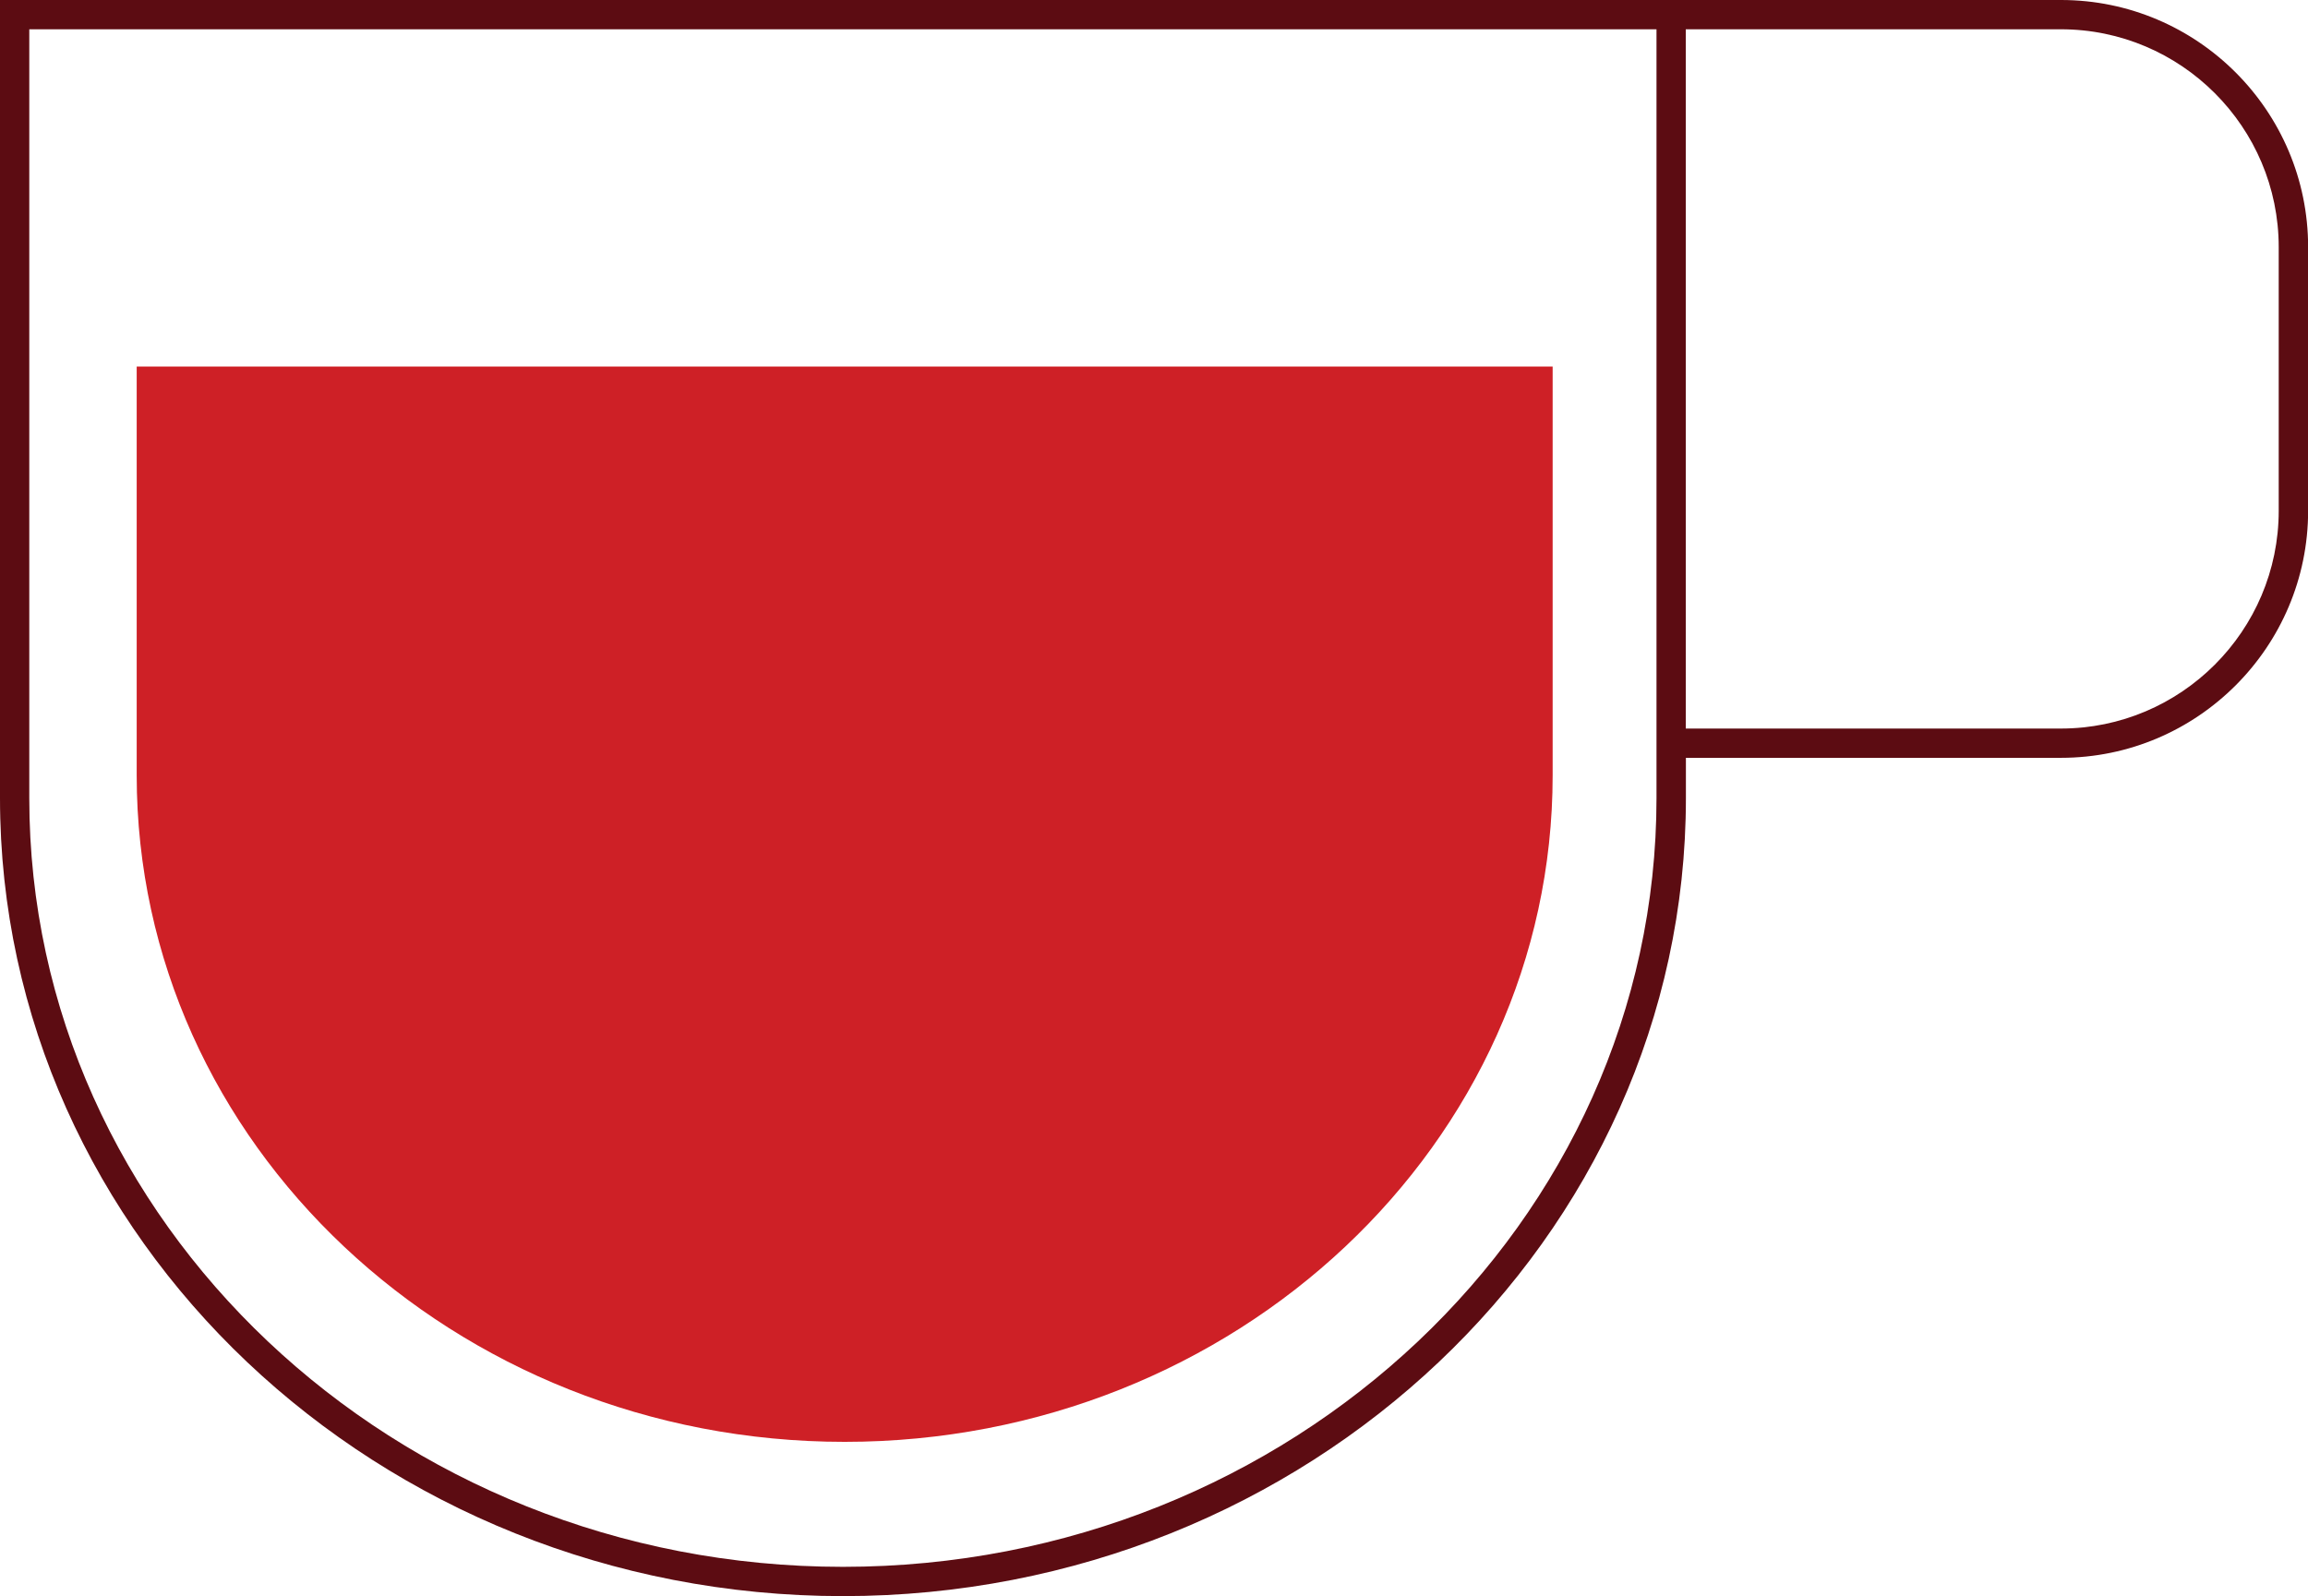
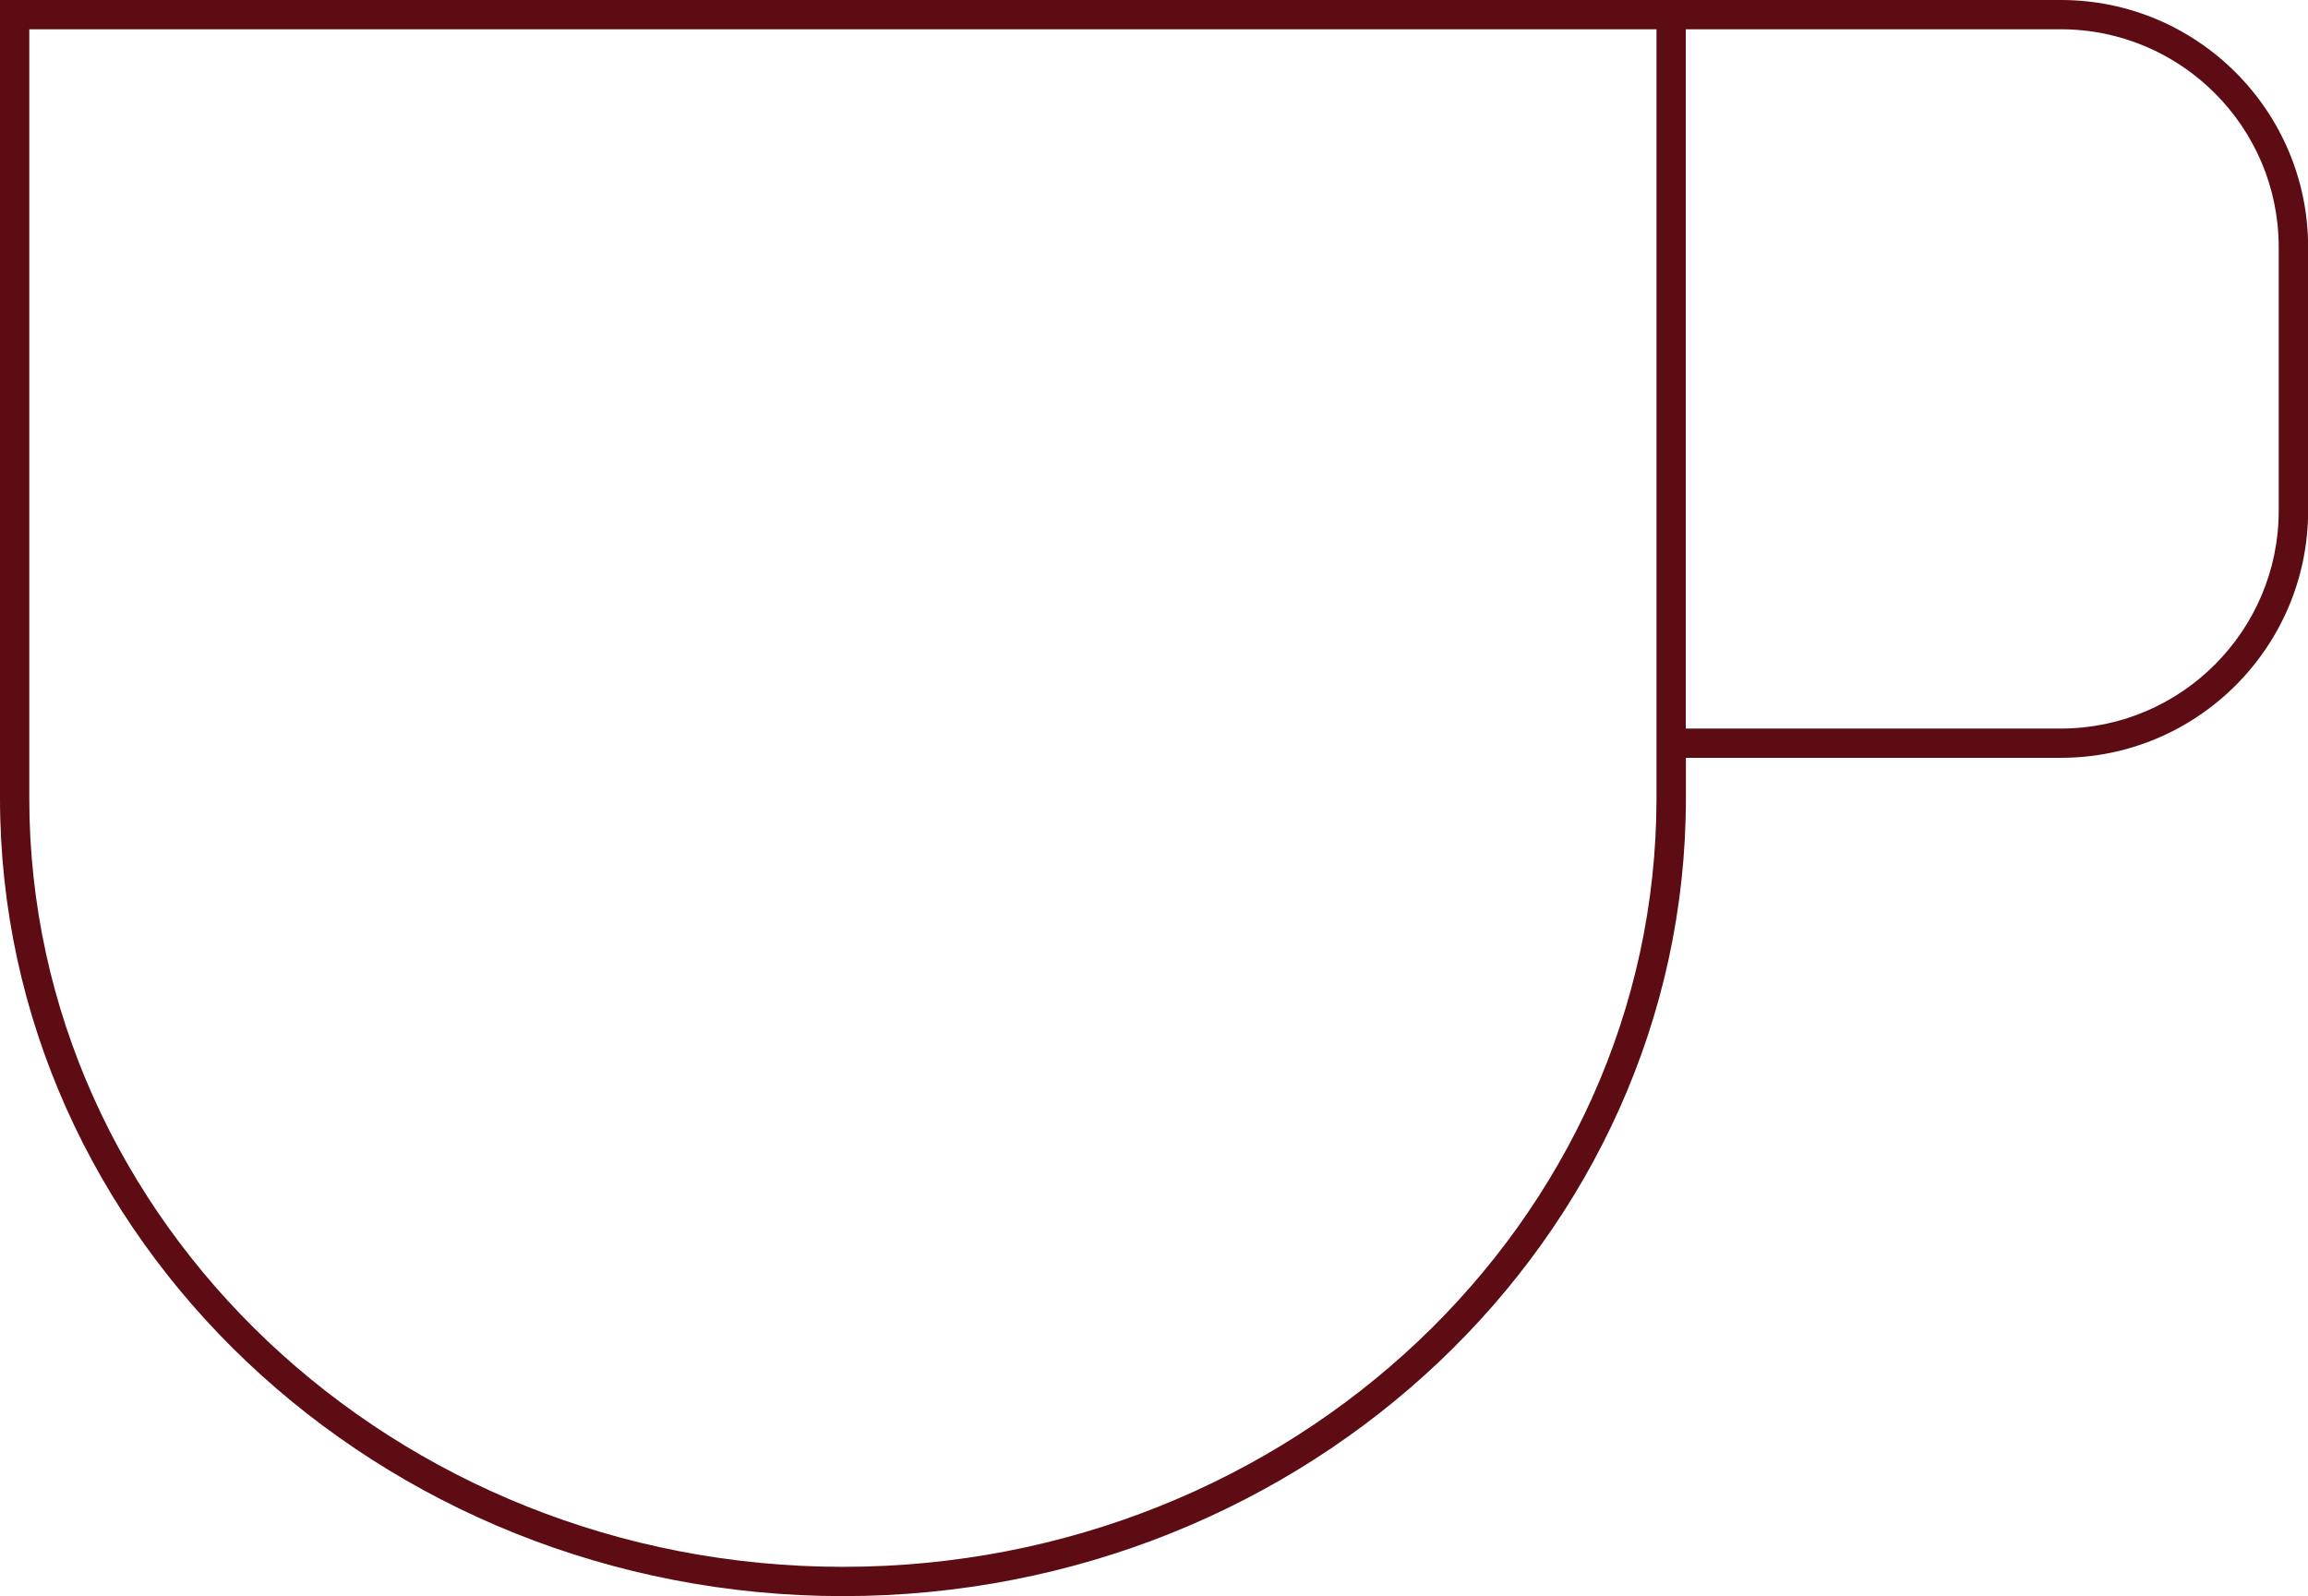
<svg xmlns="http://www.w3.org/2000/svg" id="Layer_2" data-name="Layer 2" viewBox="0 0 187.58 129.75">
  <defs>
    <style>
      .cls-1 {
        fill: #ce2026;
      }

      .cls-2 {
        fill: #5c0c12;
      }
    </style>
  </defs>
  <g id="Layer_1-2" data-name="Layer 1">
    <g>
-       <path class="cls-1" d="M11.11,63.02c0,29.92,25.76,54.18,57.54,54.18s57.54-24.26,57.54-54.18V29.8H11.11v33.22Z" />
      <path class="cls-2" d="M167.49,0H0v64.87c0,35.77,30.73,64.87,68.51,64.87s68.51-29.1,68.51-64.87v-3.27h30.48c11.08,0,20.09-9.01,20.09-20.09v-21.42c0-11.08-9.01-20.09-20.09-20.09ZM134.63,64.87c0,34.46-29.66,62.49-66.12,62.49S2.38,99.33,2.38,64.87V2.38h132.25v62.49ZM185.2,41.51c0,9.77-7.95,17.71-17.71,17.71h-30.48V2.38h30.48c9.77,0,17.71,7.95,17.71,17.71v21.42Z" />
    </g>
  </g>
</svg>